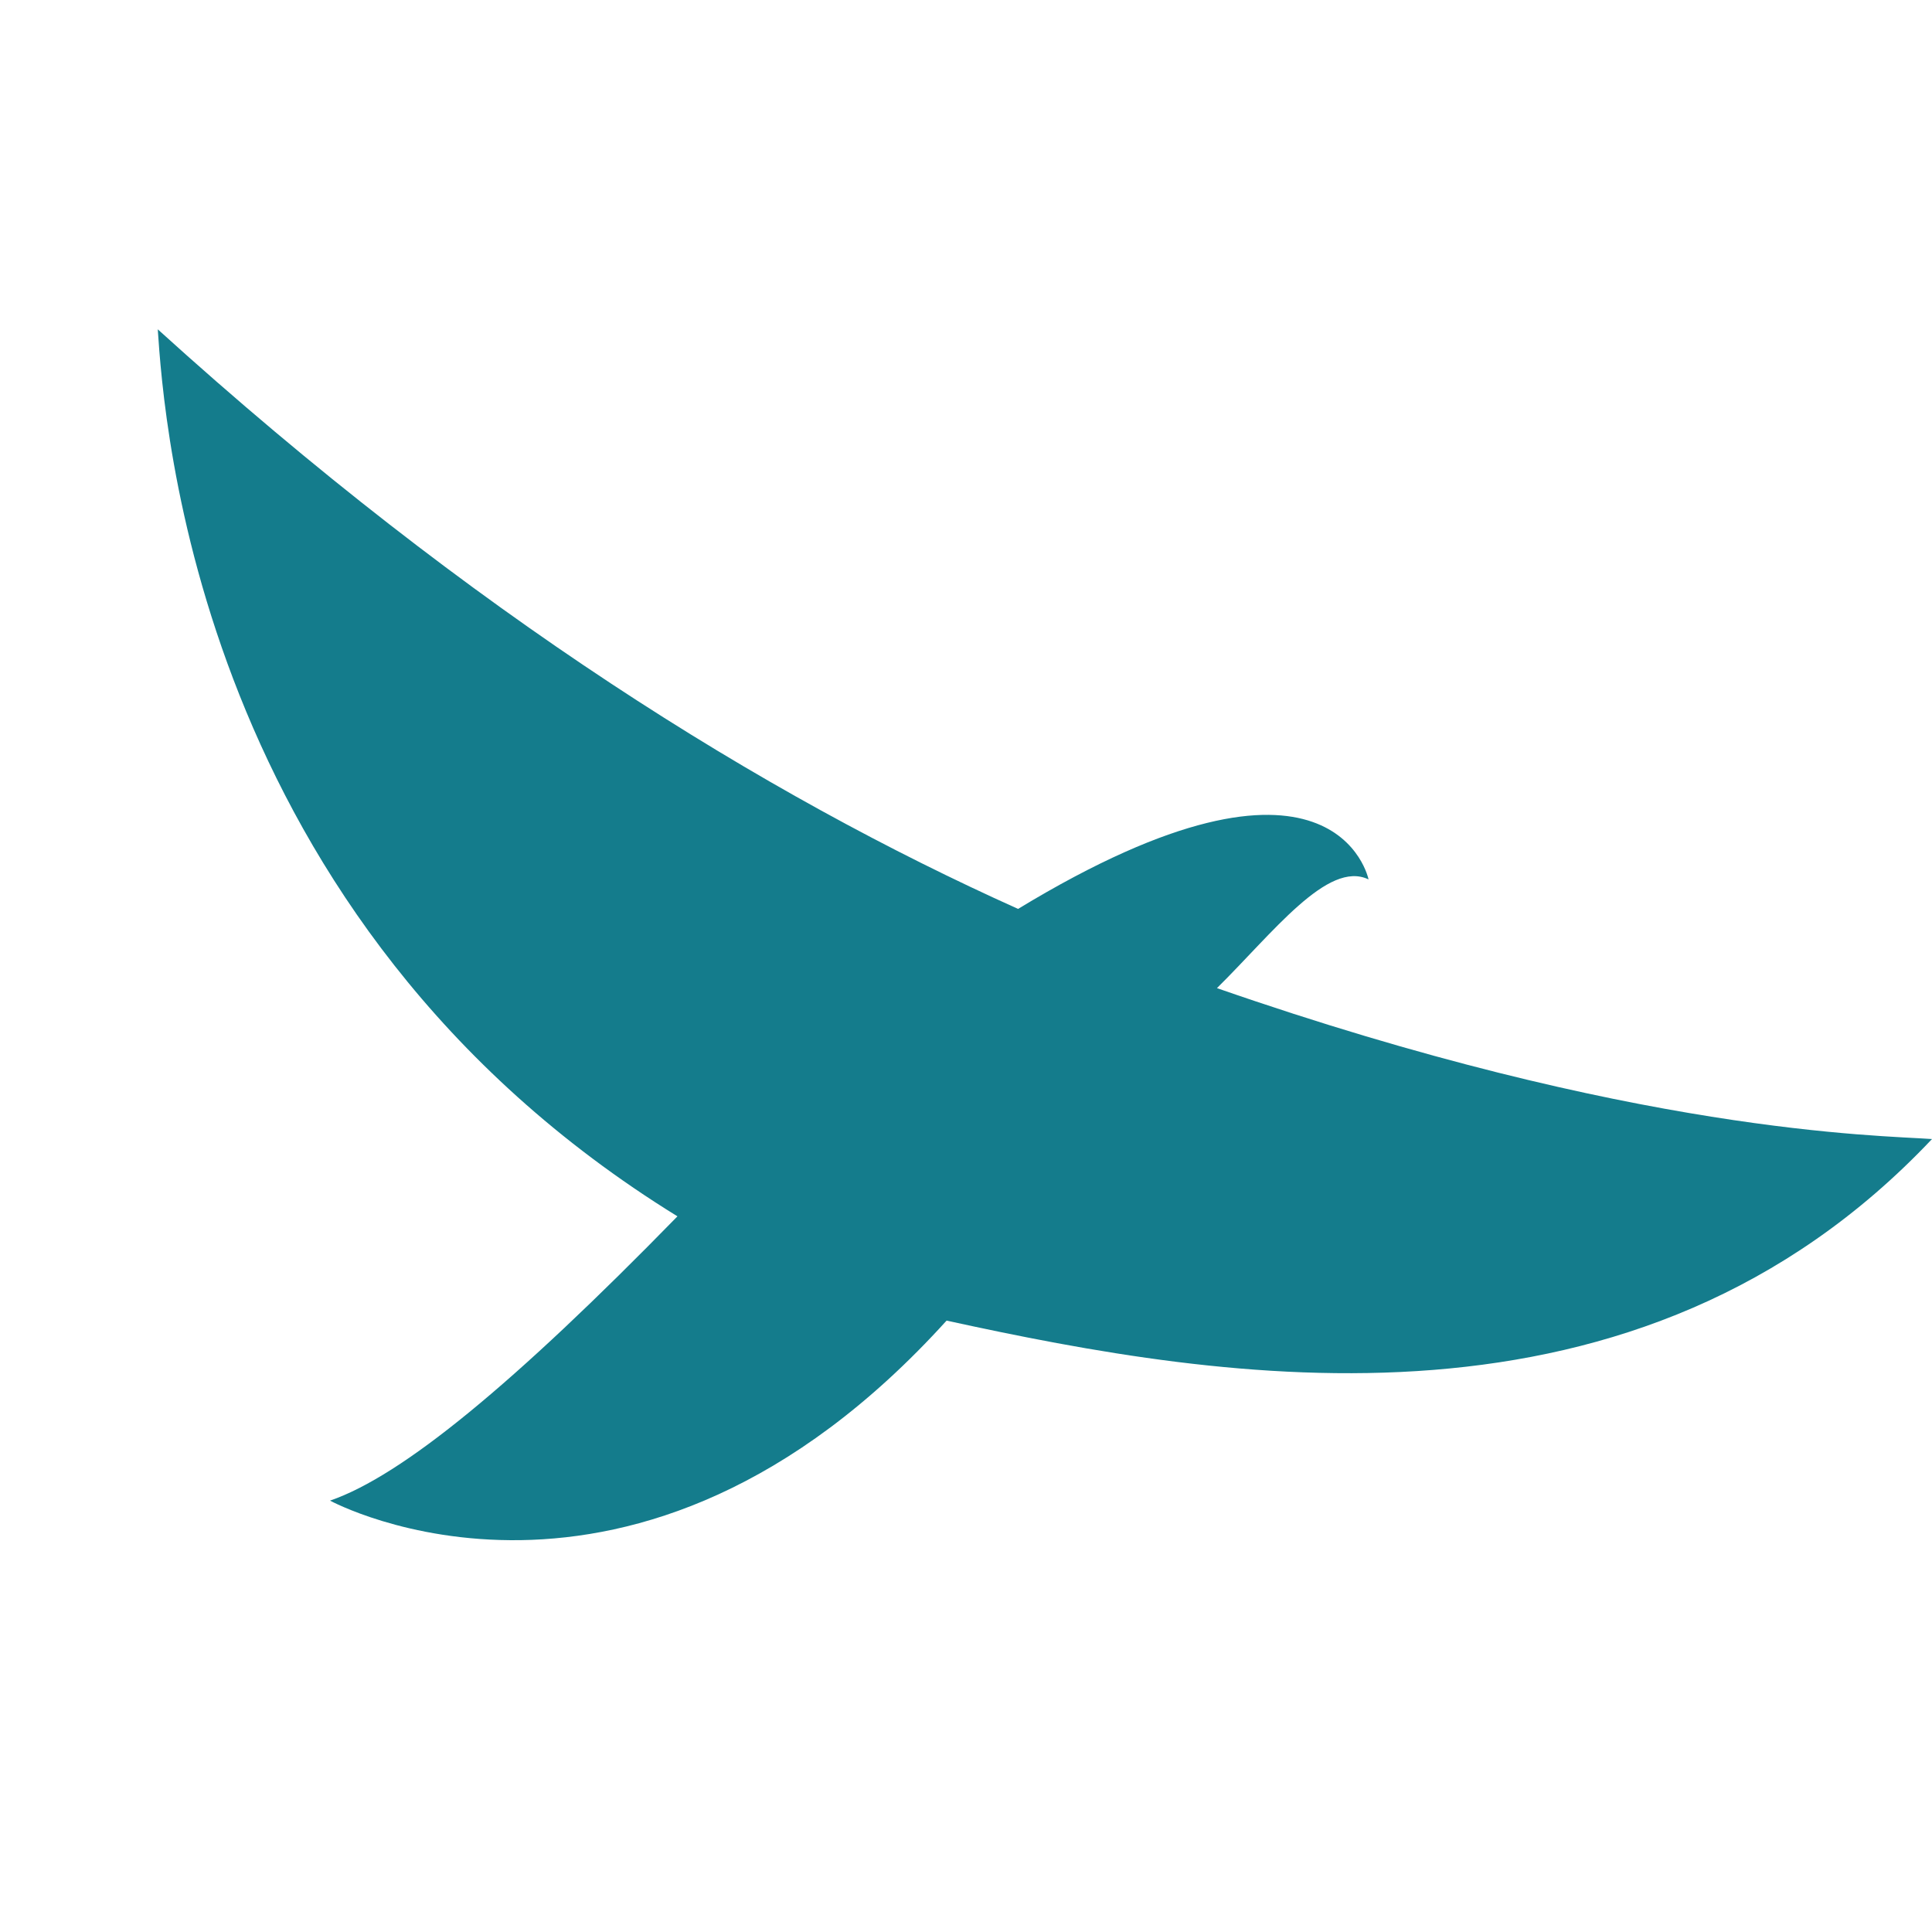
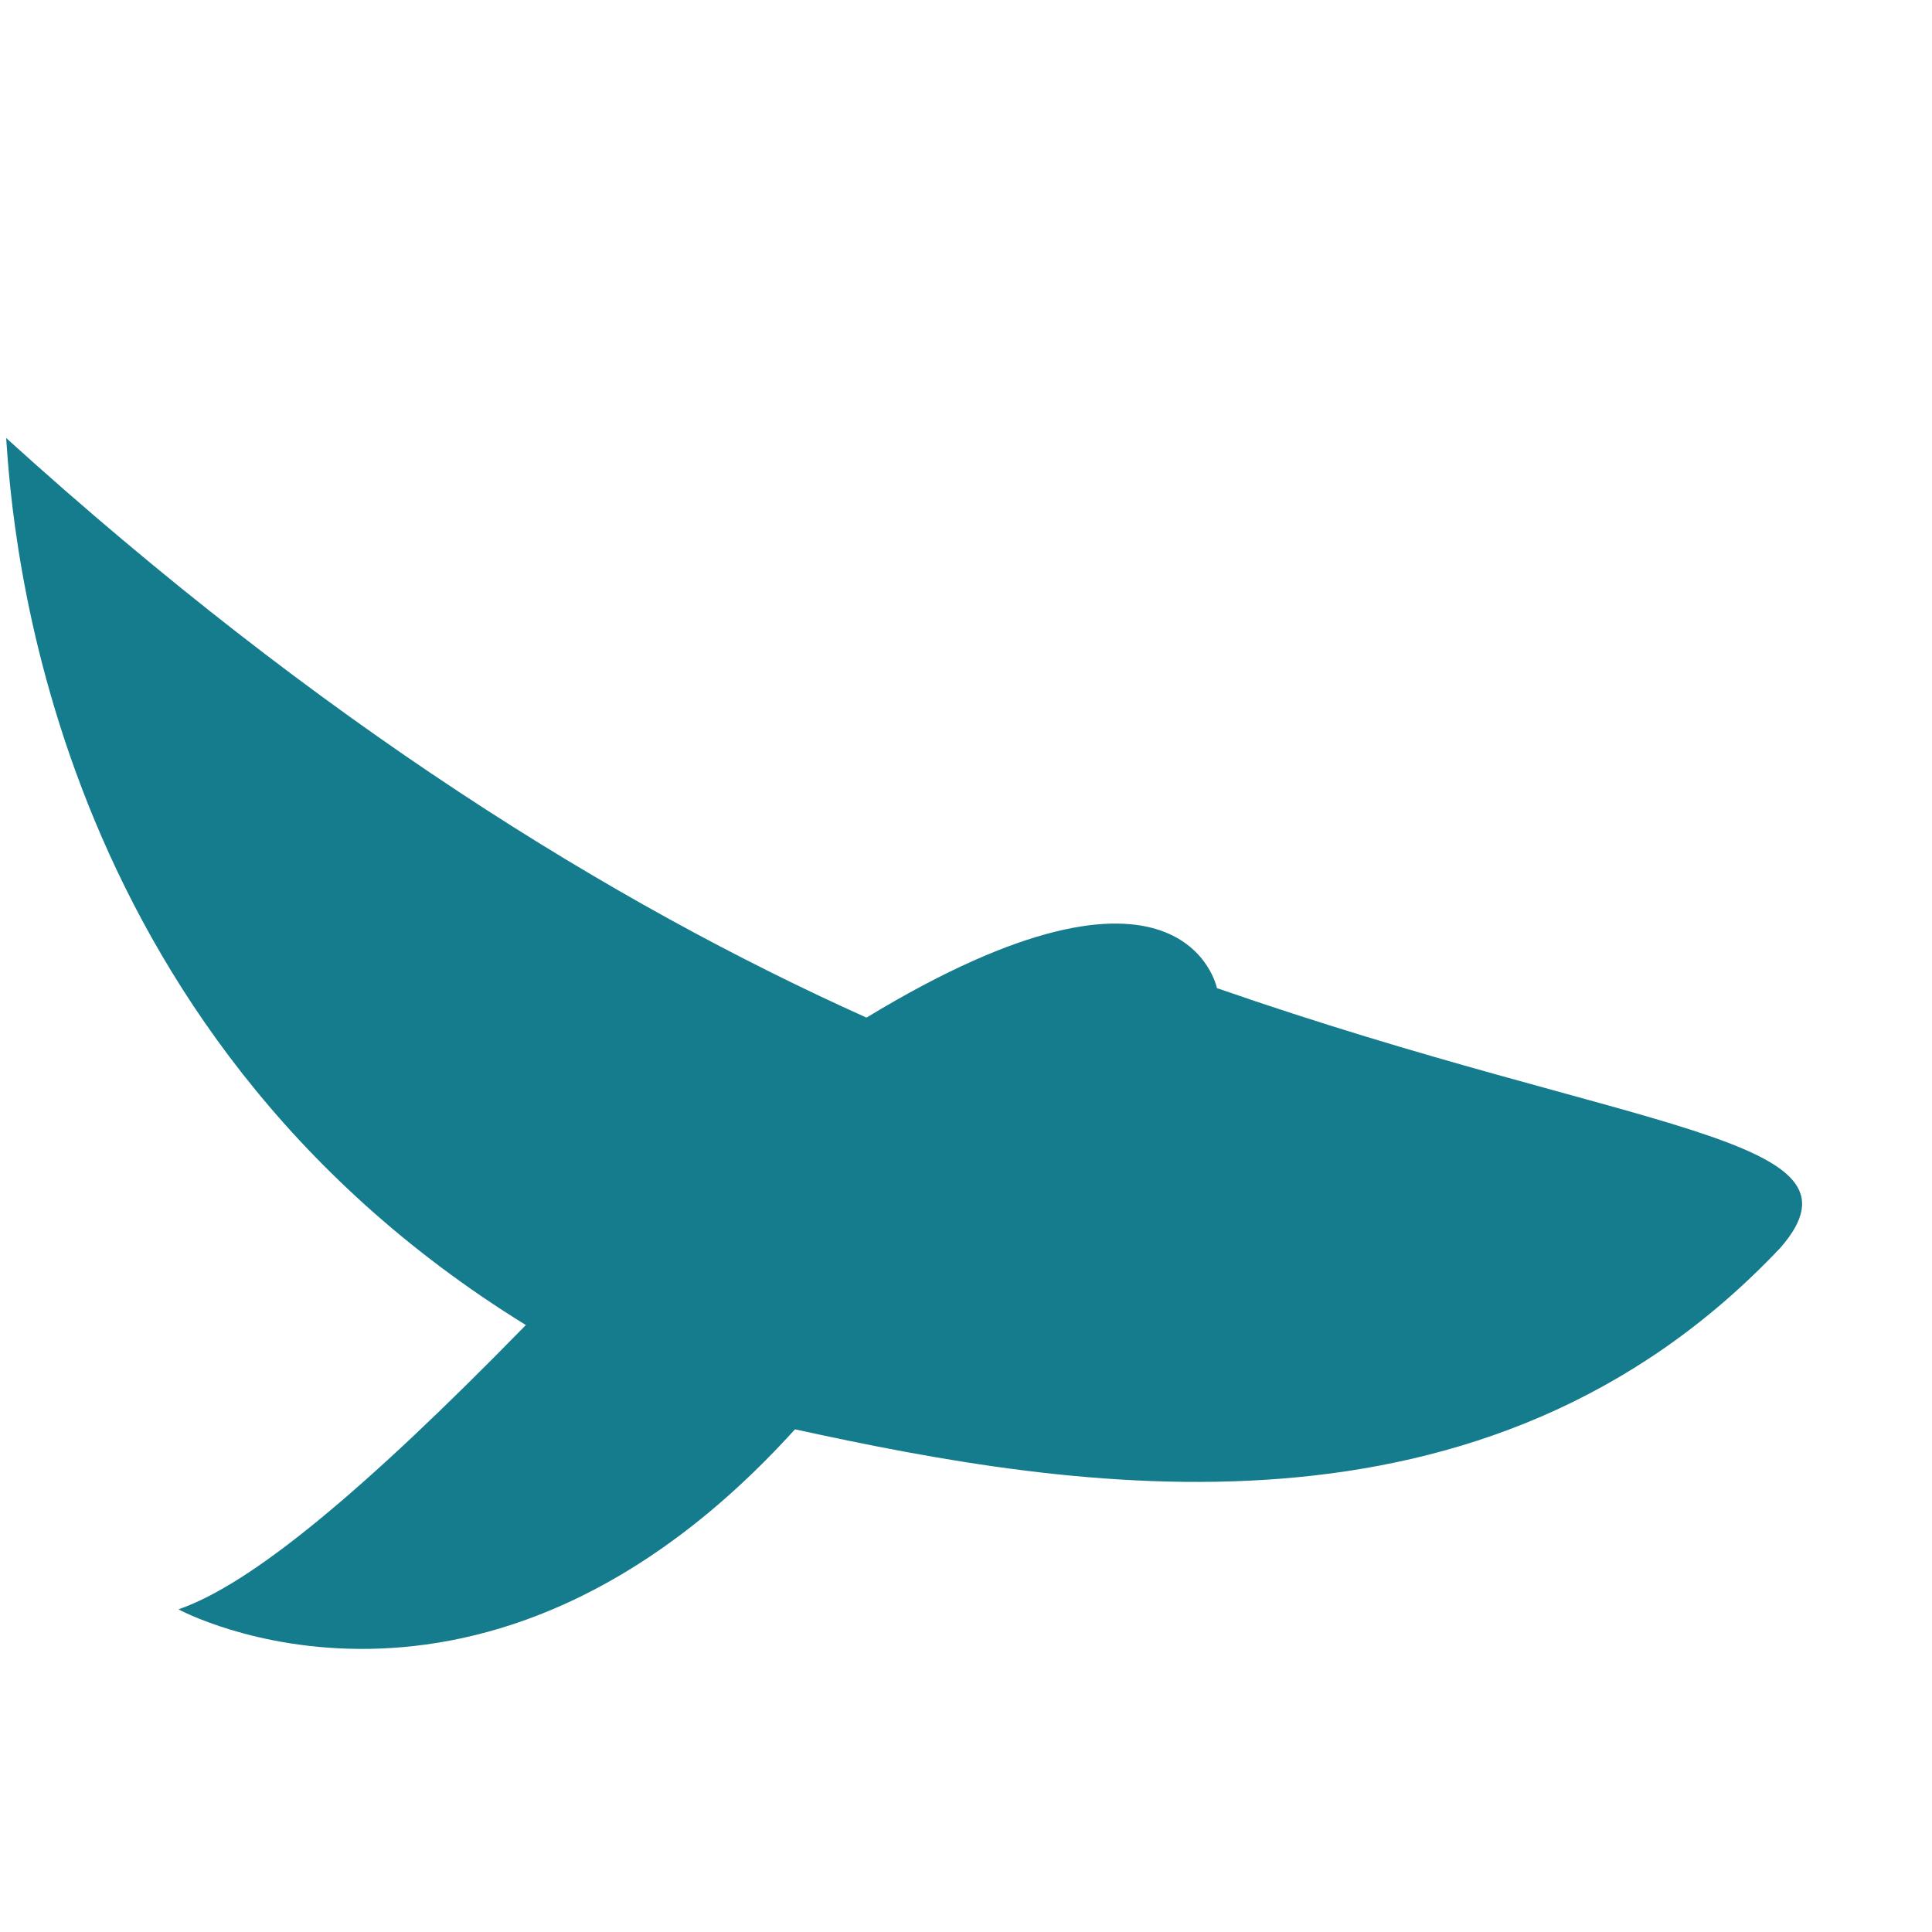
<svg xmlns="http://www.w3.org/2000/svg" version="1.1" id="Ebene_1" x="0px" y="0px" width="500px" height="500px" viewBox="0 0 500 500" enable-background="new 0 0 500 500" xml:space="preserve">
-   <path fill="#147C8C" d="M314.945,255.725c14.468-14.265,28.686-33.22,39.233-28.134c0,0-8.519-42.25-90.7,7.633  c-65.732-29.53-141.304-76.22-222.651-149.998c1.586,23.245,10.039,152.792,134.498,229.561  c-42.375,43.398-71.222,67.143-89.913,73.574c0,0,78.602,42.8,159.562-46.588c72.247,15.763,178.643,33.922,255.028-46.99  C486.17,293.785,423.269,293.383,314.945,255.725z" />
+   <path fill="#147C8C" d="M314.945,255.725c0,0-8.519-42.25-90.7,7.633  c-65.732-29.53-141.304-76.22-222.651-149.998c1.586,23.245,10.039,152.792,134.498,229.561  c-42.375,43.398-71.222,67.143-89.913,73.574c0,0,78.602,42.8,159.562-46.588c72.247,15.763,178.643,33.922,255.028-46.99  C486.17,293.785,423.269,293.383,314.945,255.725z" />
</svg>